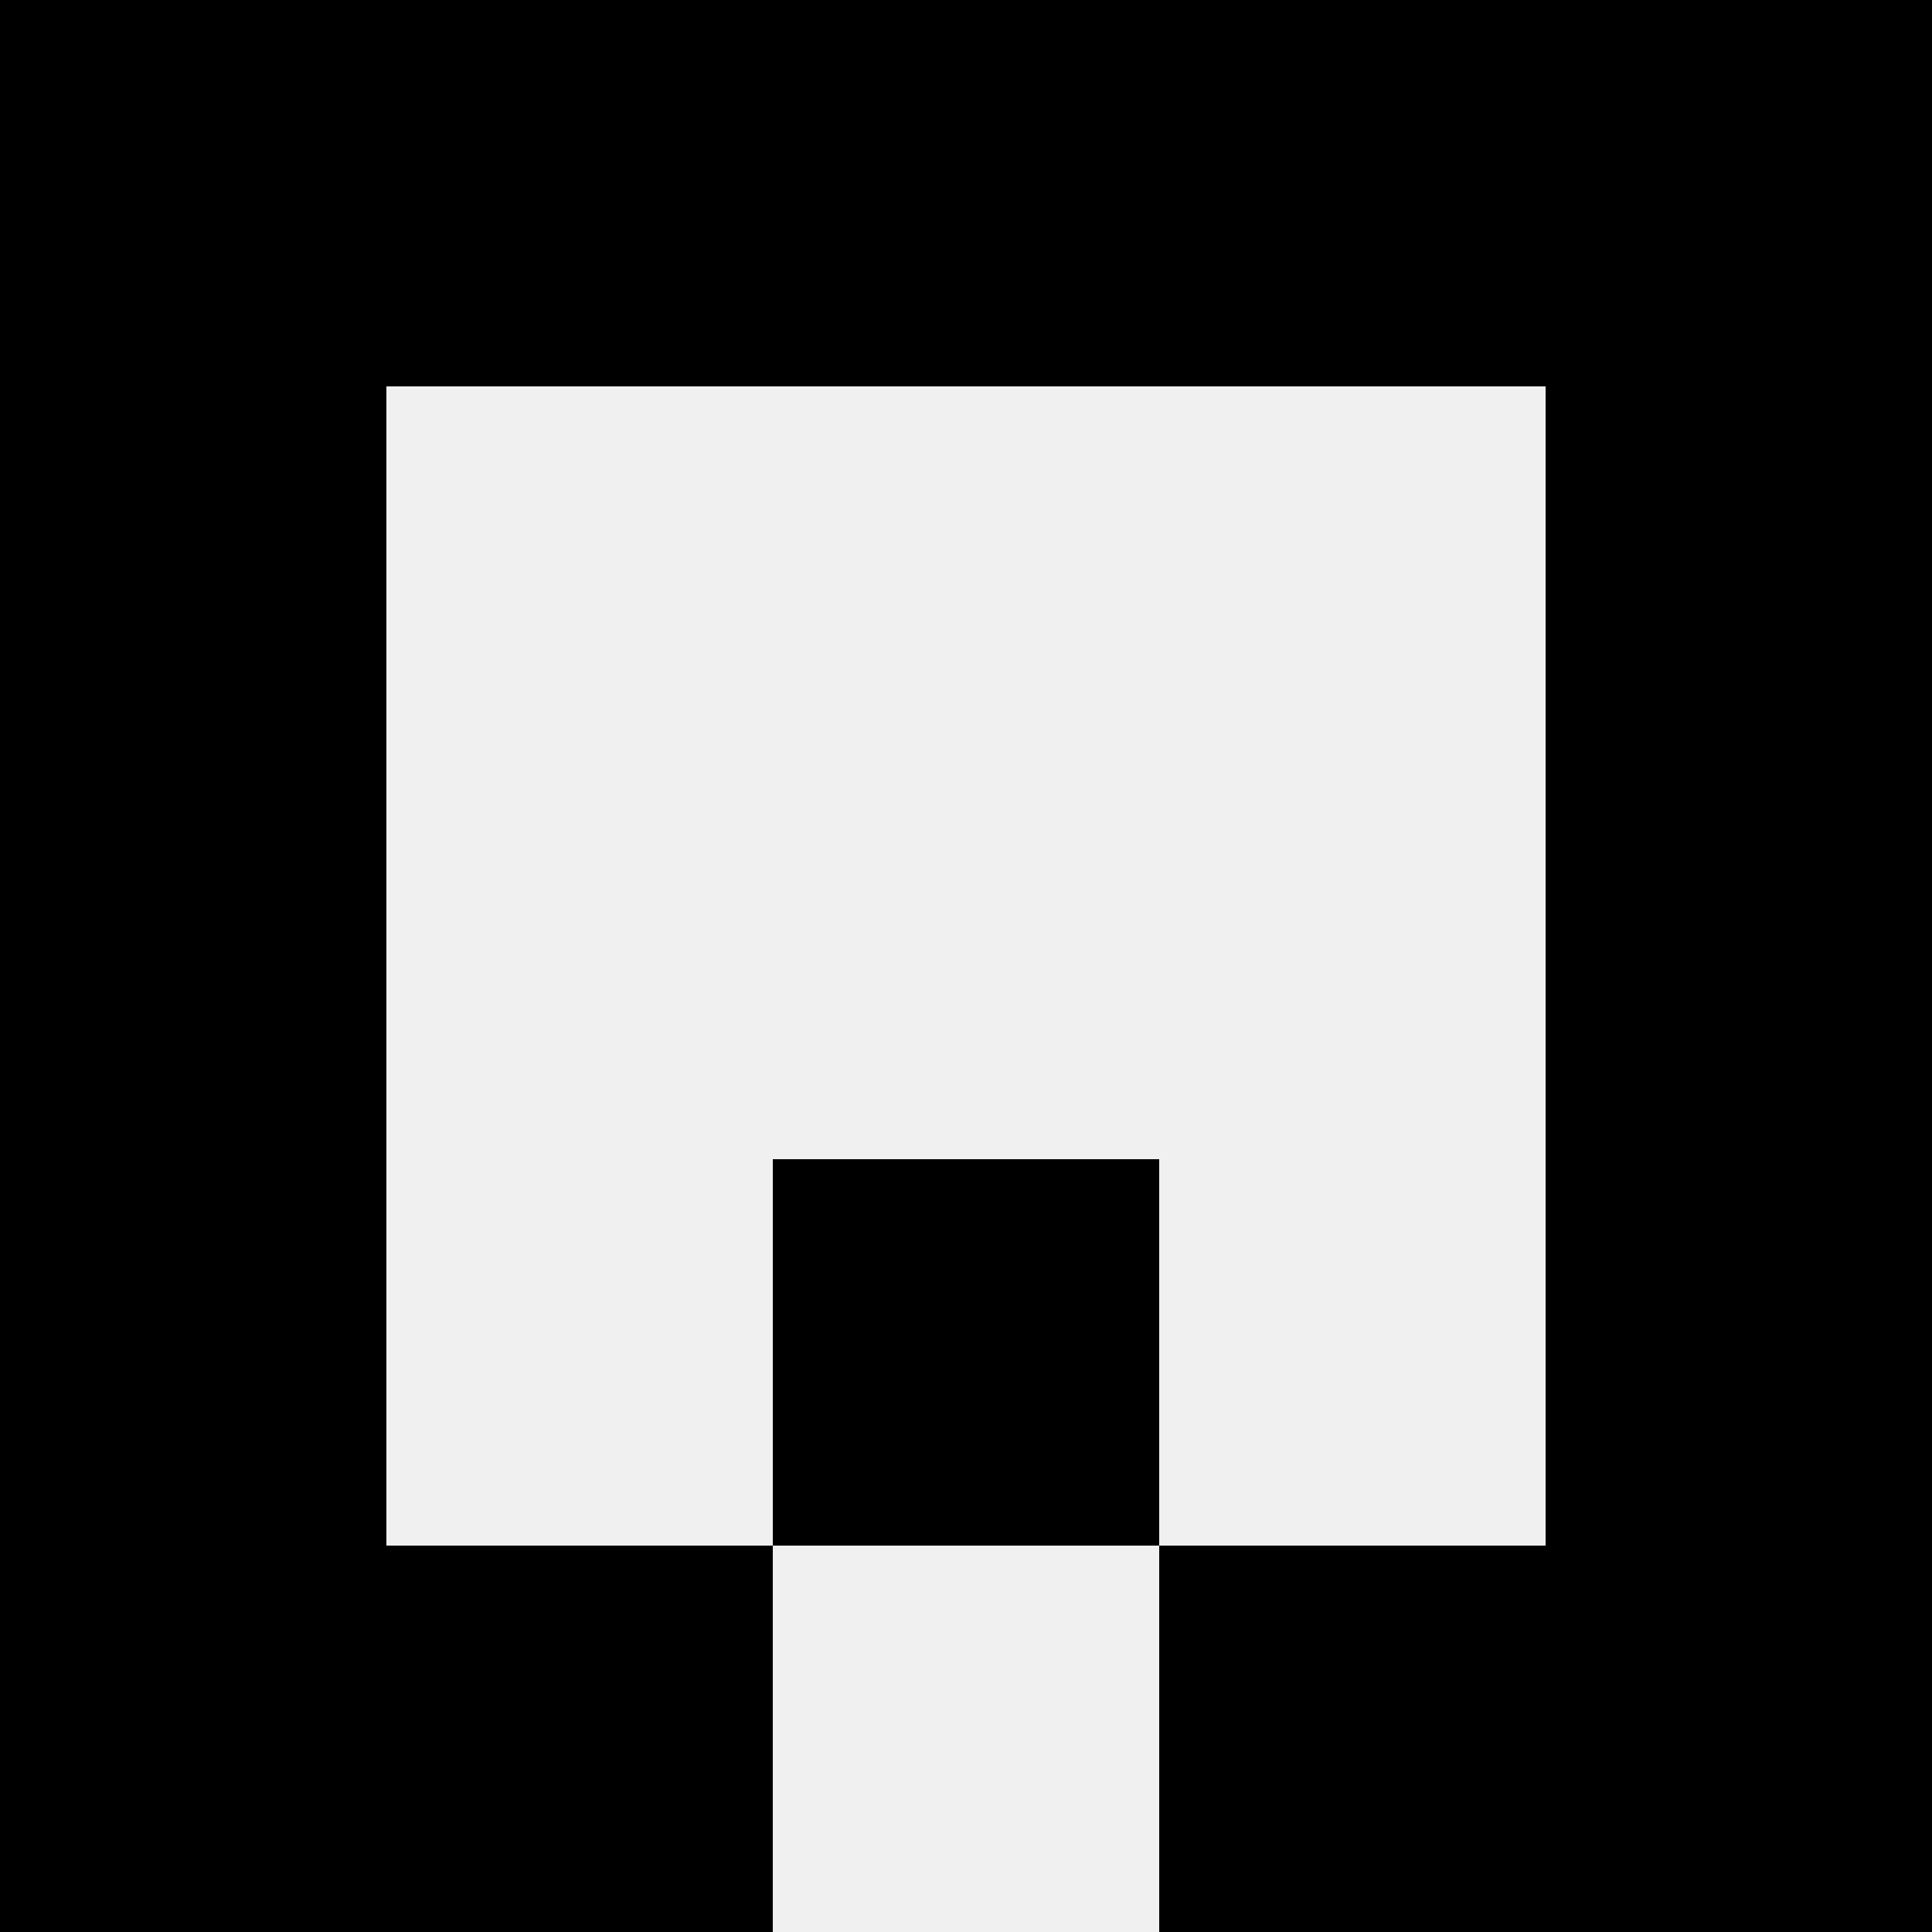
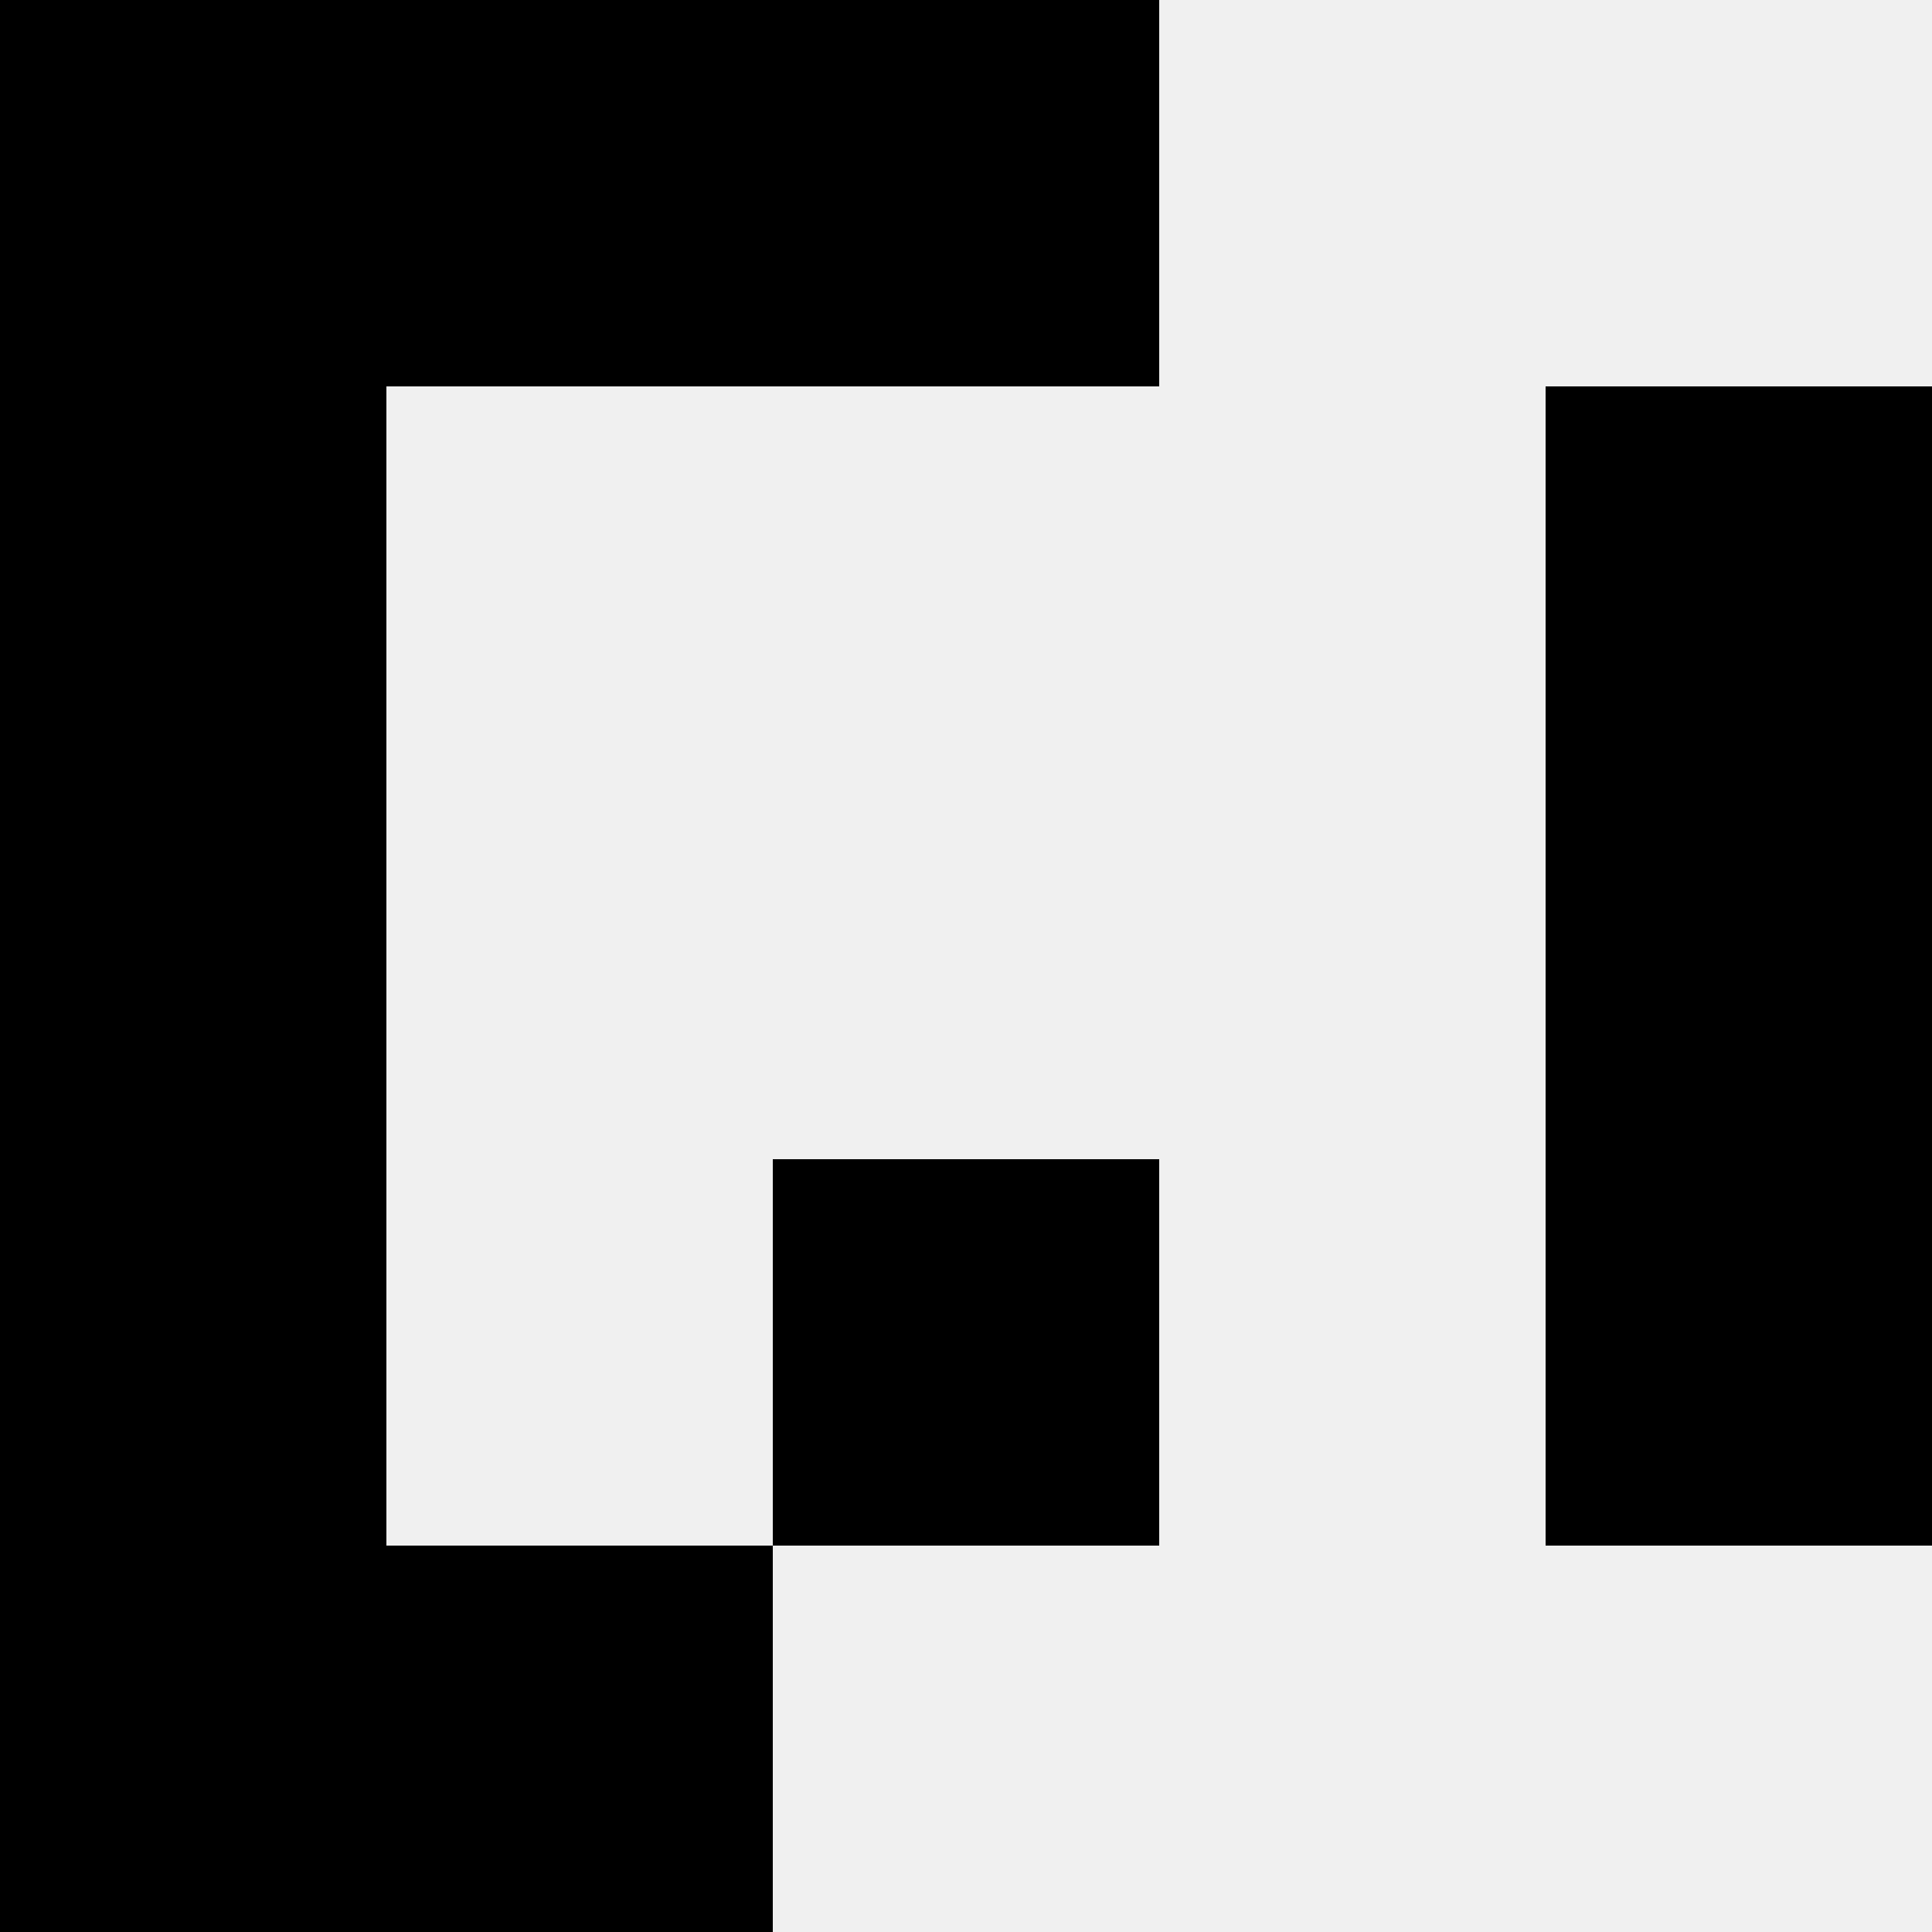
<svg xmlns="http://www.w3.org/2000/svg" width="80" height="80">
  <rect width="100%" height="100%" fill="#f0f0f0" />
  <rect x="0" y="0" width="16" height="16" fill="hsl(246, 70%, 50%)" />
-   <rect x="64" y="0" width="16" height="16" fill="hsl(246, 70%, 50%)" />
  <rect x="16" y="0" width="16" height="16" fill="hsl(246, 70%, 50%)" />
-   <rect x="48" y="0" width="16" height="16" fill="hsl(246, 70%, 50%)" />
-   <rect x="32" y="0" width="16" height="16" fill="hsl(246, 70%, 50%)" />
  <rect x="32" y="0" width="16" height="16" fill="hsl(246, 70%, 50%)" />
  <rect x="0" y="16" width="16" height="16" fill="hsl(246, 70%, 50%)" />
  <rect x="64" y="16" width="16" height="16" fill="hsl(246, 70%, 50%)" />
  <rect x="0" y="32" width="16" height="16" fill="hsl(246, 70%, 50%)" />
  <rect x="64" y="32" width="16" height="16" fill="hsl(246, 70%, 50%)" />
  <rect x="0" y="48" width="16" height="16" fill="hsl(246, 70%, 50%)" />
  <rect x="64" y="48" width="16" height="16" fill="hsl(246, 70%, 50%)" />
  <rect x="32" y="48" width="16" height="16" fill="hsl(246, 70%, 50%)" />
  <rect x="32" y="48" width="16" height="16" fill="hsl(246, 70%, 50%)" />
  <rect x="0" y="64" width="16" height="16" fill="hsl(246, 70%, 50%)" />
-   <rect x="64" y="64" width="16" height="16" fill="hsl(246, 70%, 50%)" />
  <rect x="16" y="64" width="16" height="16" fill="hsl(246, 70%, 50%)" />
-   <rect x="48" y="64" width="16" height="16" fill="hsl(246, 70%, 50%)" />
</svg>